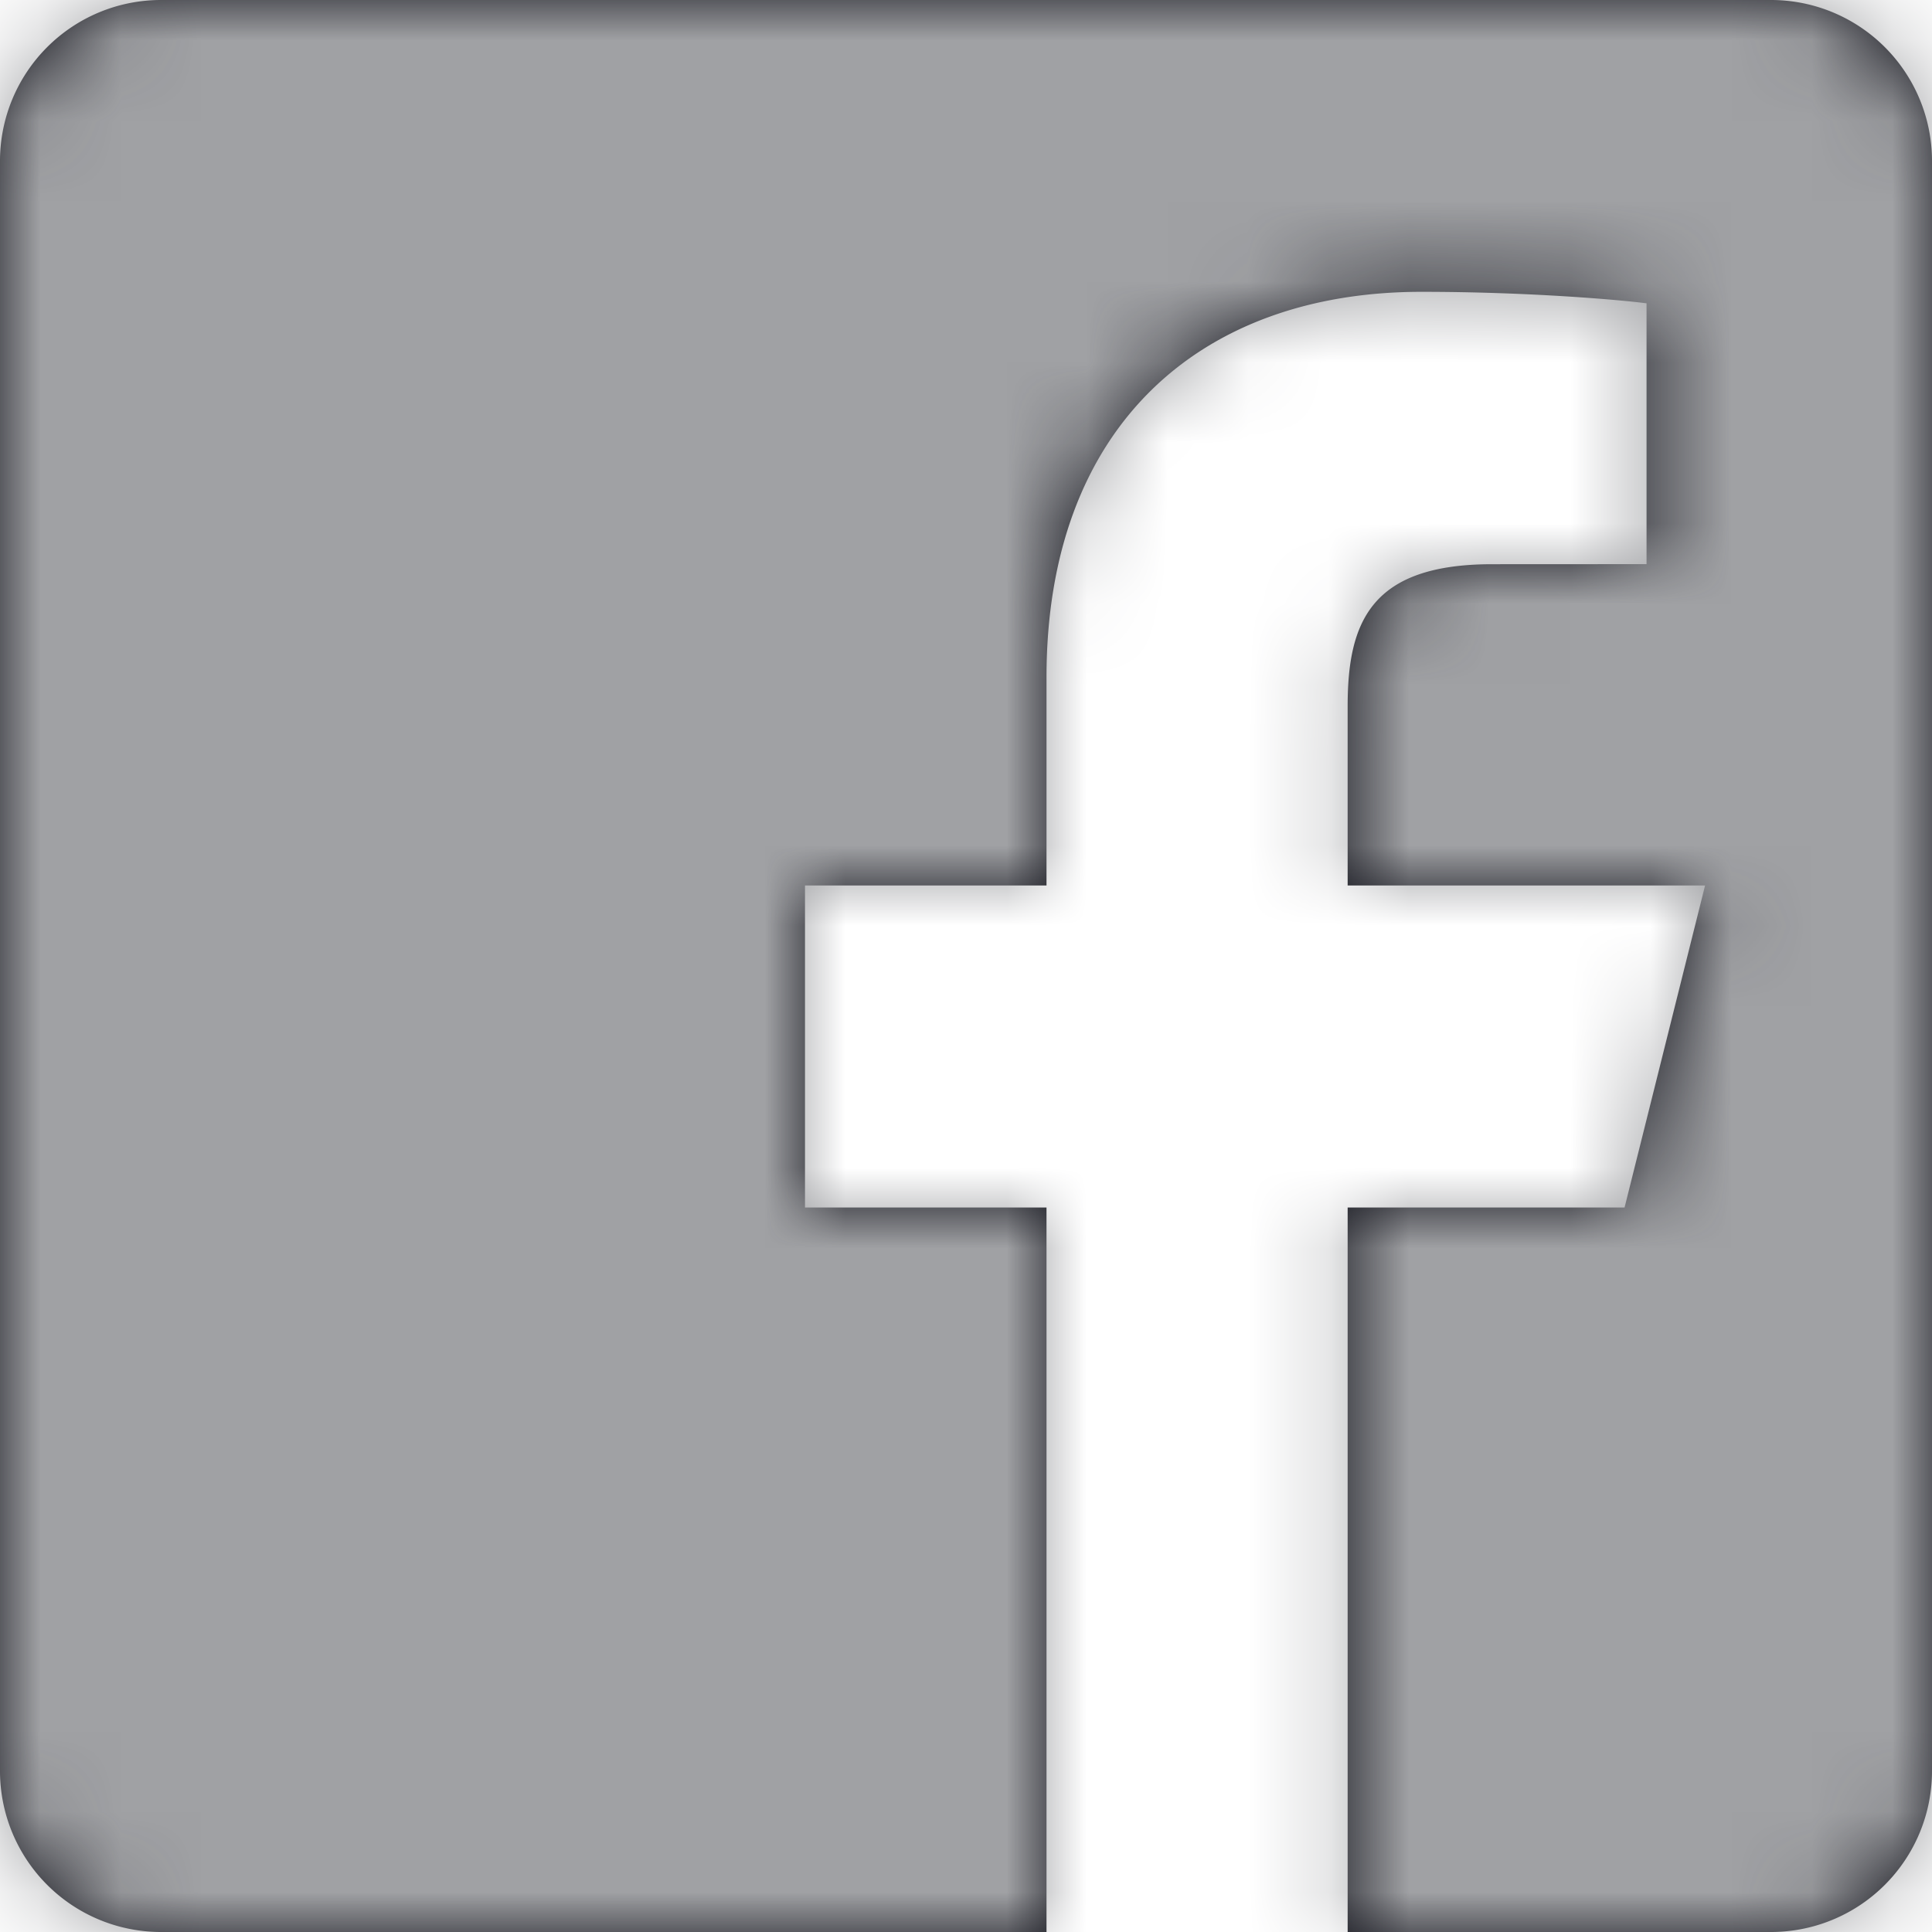
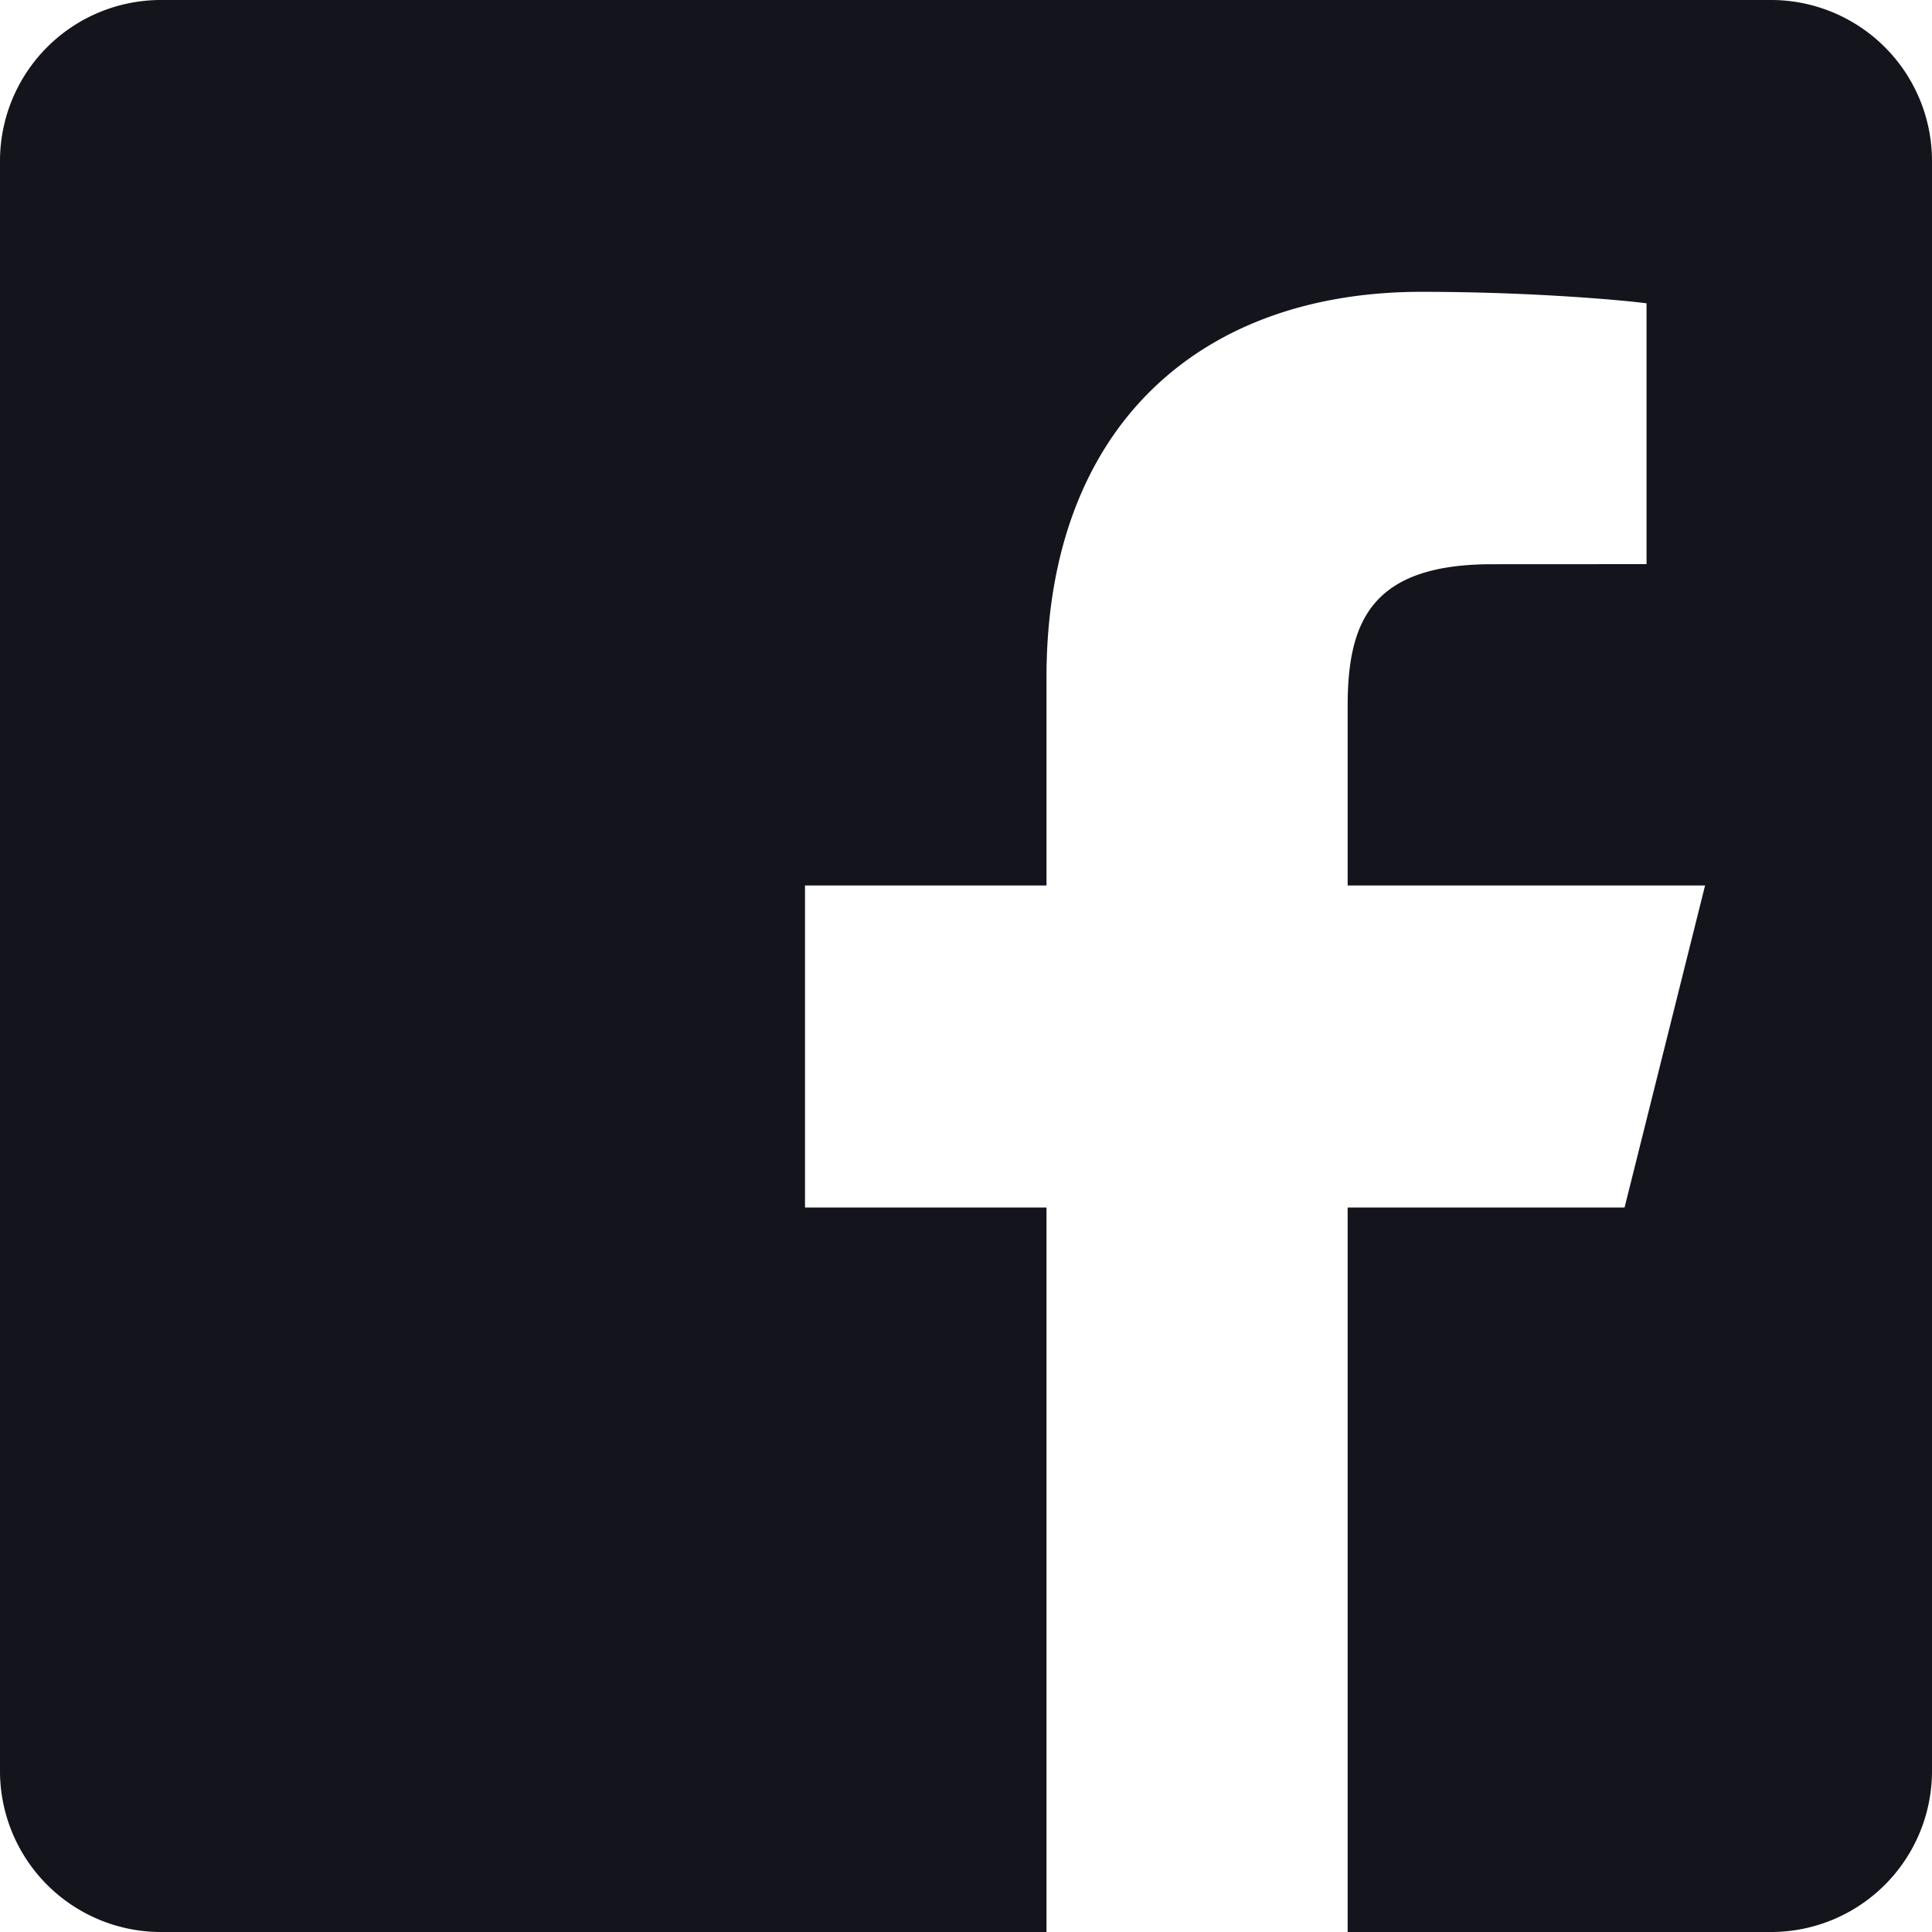
<svg xmlns="http://www.w3.org/2000/svg" xmlns:xlink="http://www.w3.org/1999/xlink" width="24" height="24" viewBox="0 0 24 24">
  <defs>
    <path id="a" d="M22 0H2a2 2 0 0 0-2 2v20a2 2 0 0 0 2 2h11v-9h-3v-4h3V8.413c0-3.1 1.893-4.788 4.659-4.788 1.325 0 2.463.099 2.795.143v3.24l-1.918.001c-1.504 0-1.795.715-1.795 1.763V11h4.44l-1 4h-3.44v9H22a2 2 0 0 0 2-2V2a2 2 0 0 0-2-2z" />
  </defs>
  <g fill="none" fill-rule="evenodd">
    <mask id="b" fill="#fff">
      <use xlink:href="#a" />
    </mask>
    <use fill="#13141C" fill-rule="nonzero" xlink:href="#a" />
    <g fill="#a0a1a4" mask="url(#b)">
-       <path d="M0 0h24v24H0z" />
-     </g>
+       </g>
  </g>
</svg>